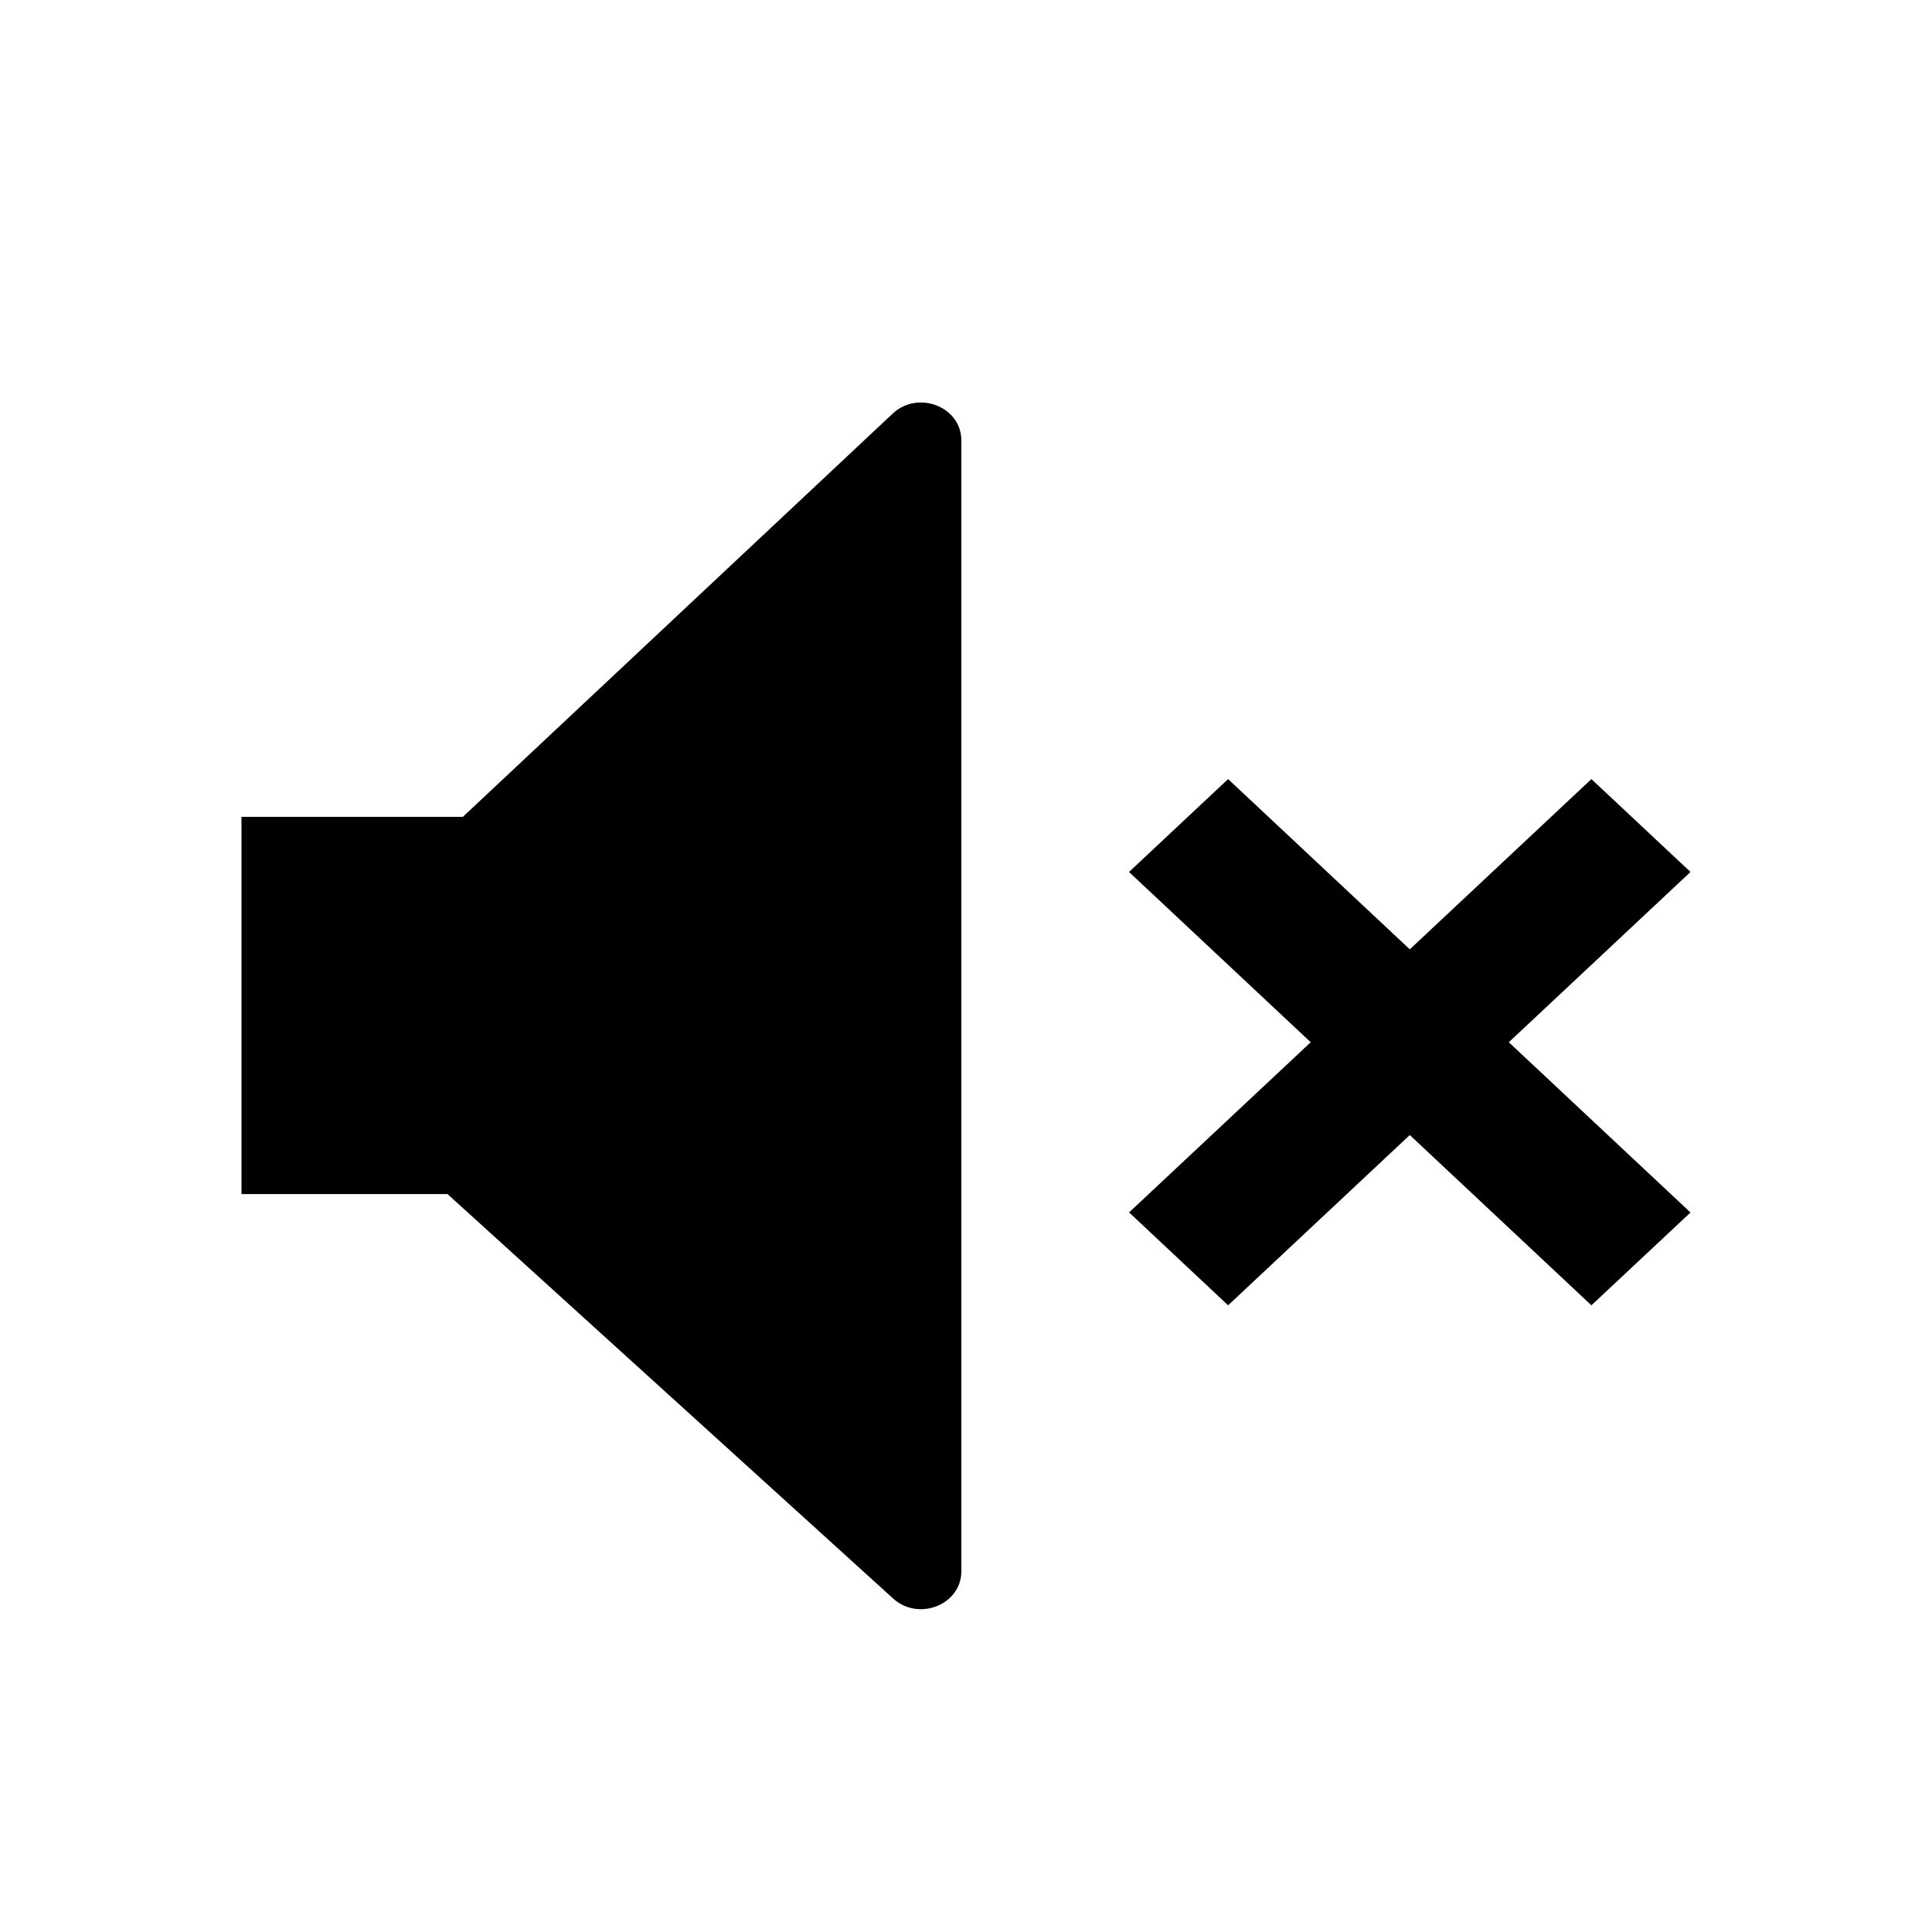
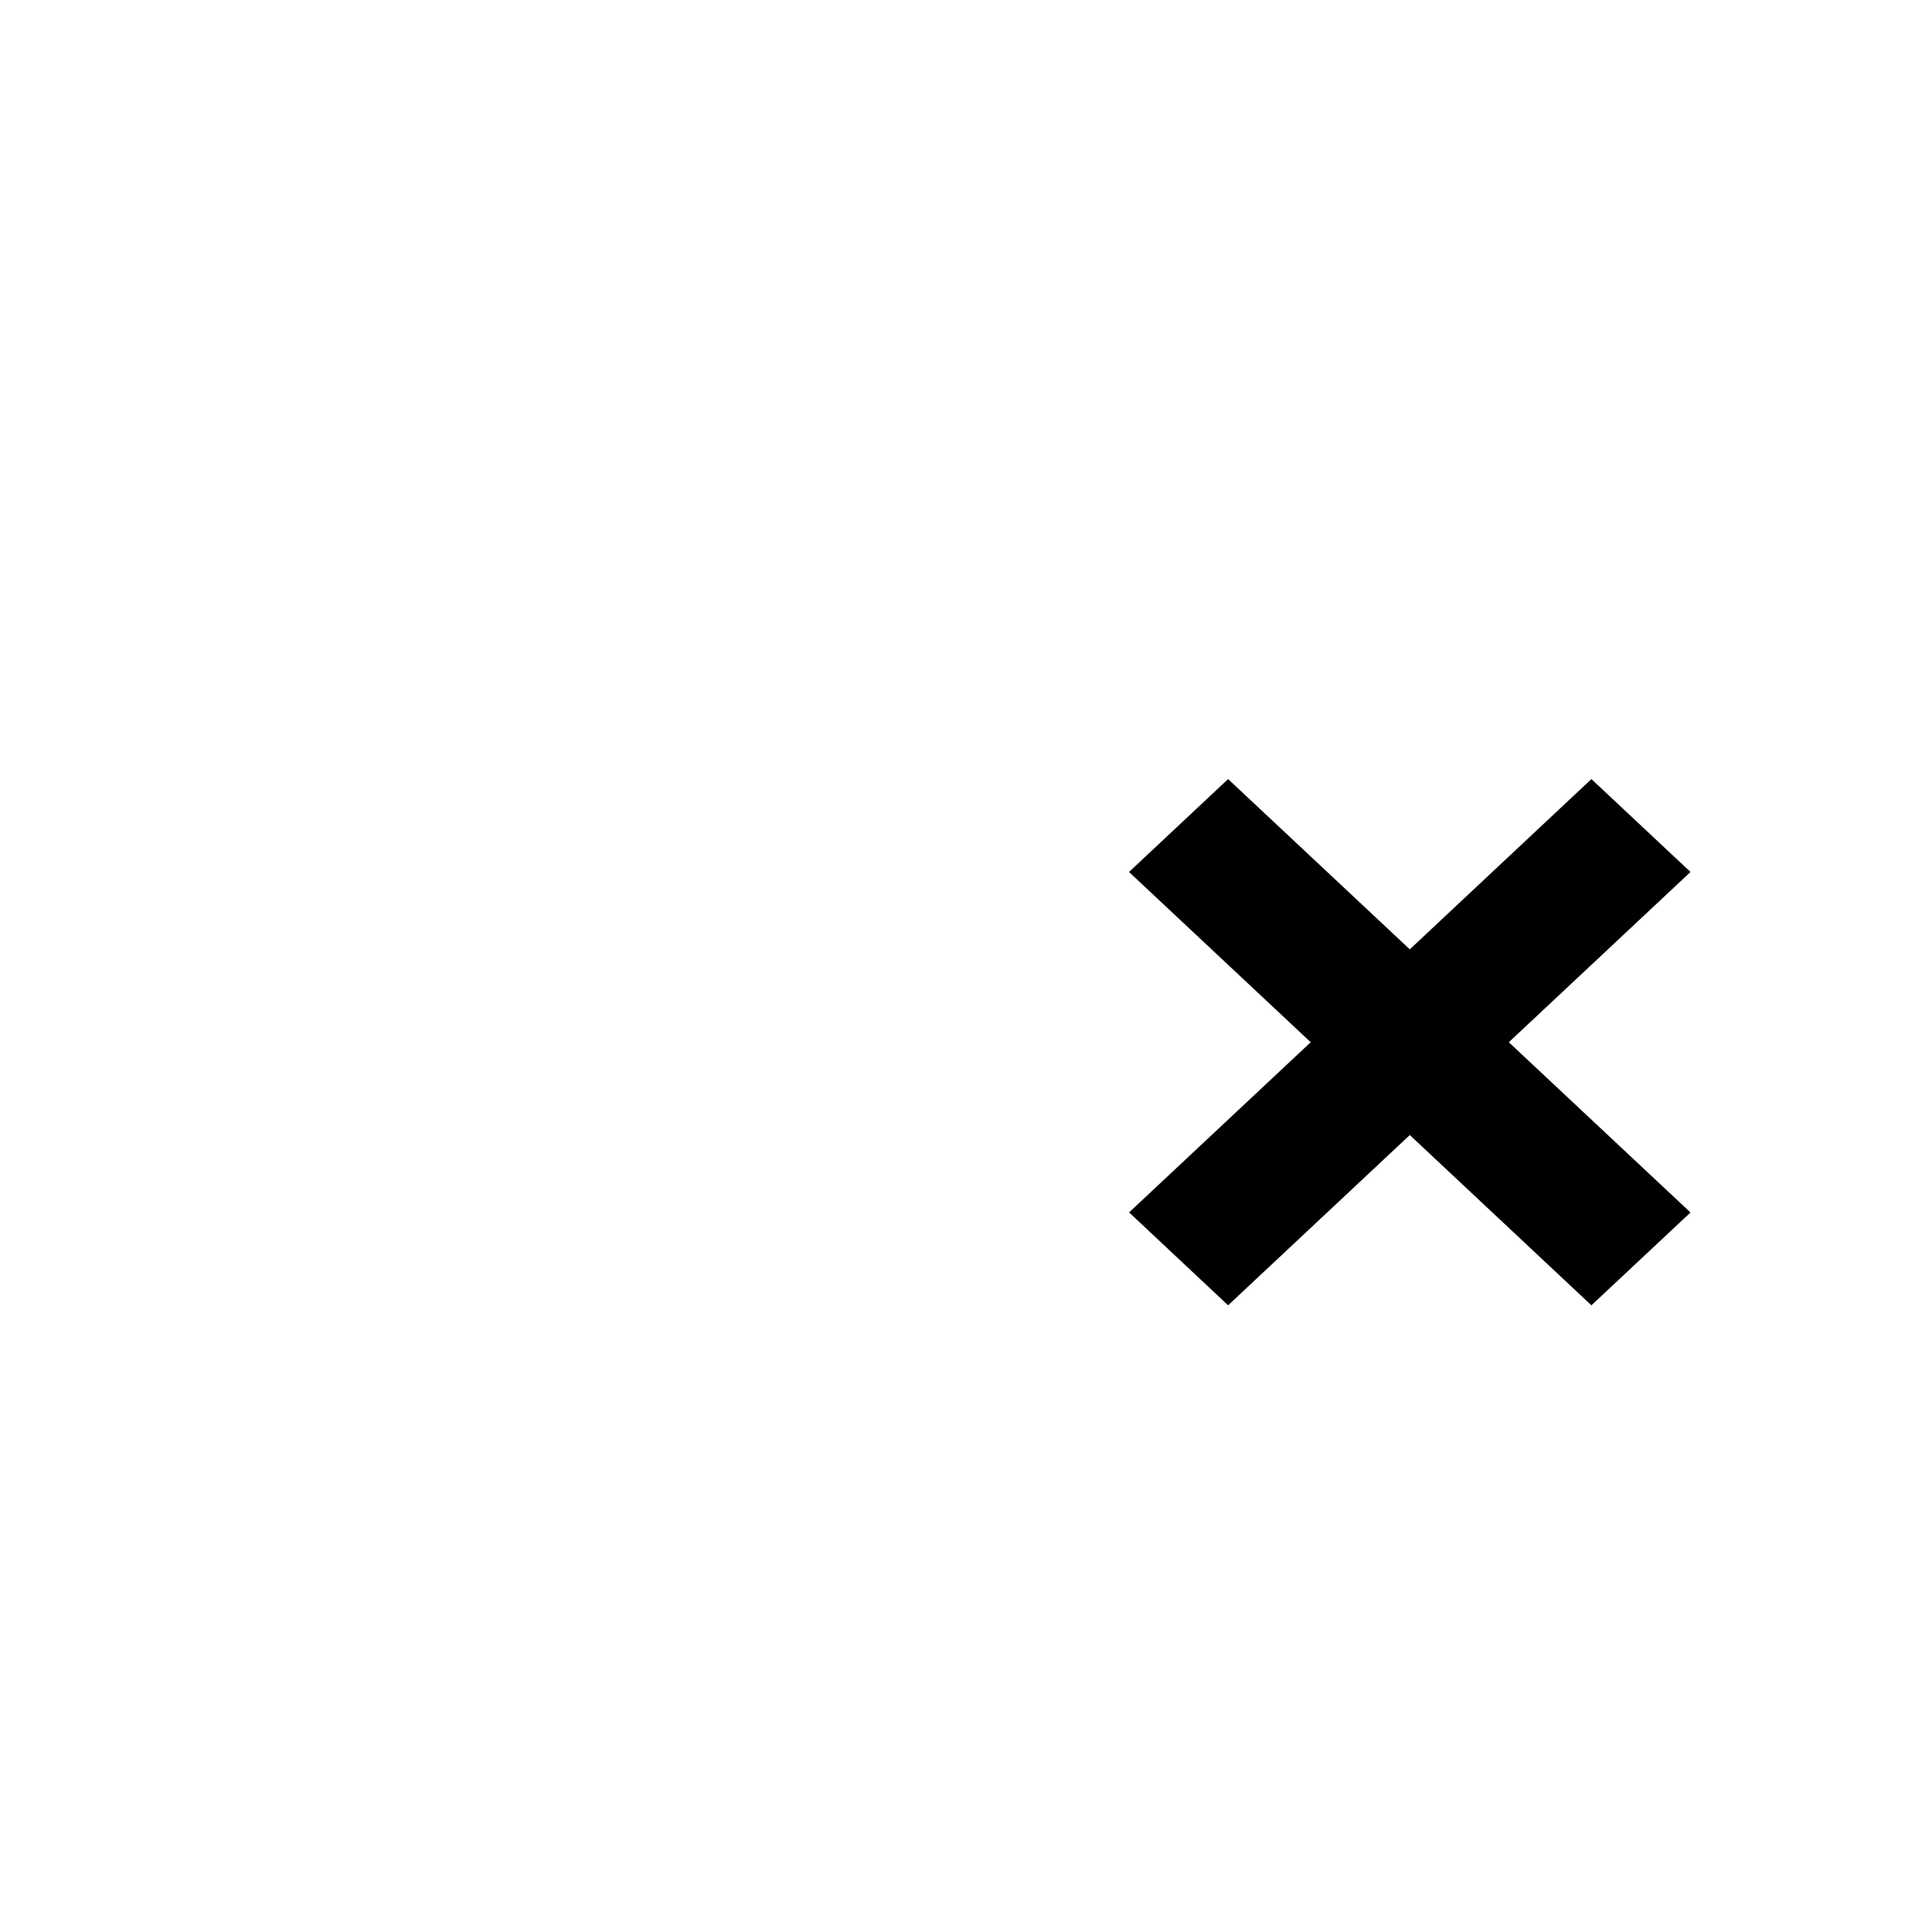
<svg xmlns="http://www.w3.org/2000/svg" viewBox="0 0 24 24">
-   <path d="M11.942 5.47C11.942 5.052 11.404 4.843 11.089 5.138L5.75 10.147H3L3 14.833H5.559L11.089 19.852C11.404 20.147 11.942 19.938 11.942 19.52V5.47Z" />
  <path d="M21 10.832L19.769 9.678L17.513 11.793L15.256 9.678L14.025 10.832L16.282 12.947L14.026 15.061L15.256 16.215L17.513 14.1L19.769 16.215L21 15.062L18.743 12.947L21 10.832Z" />
</svg>